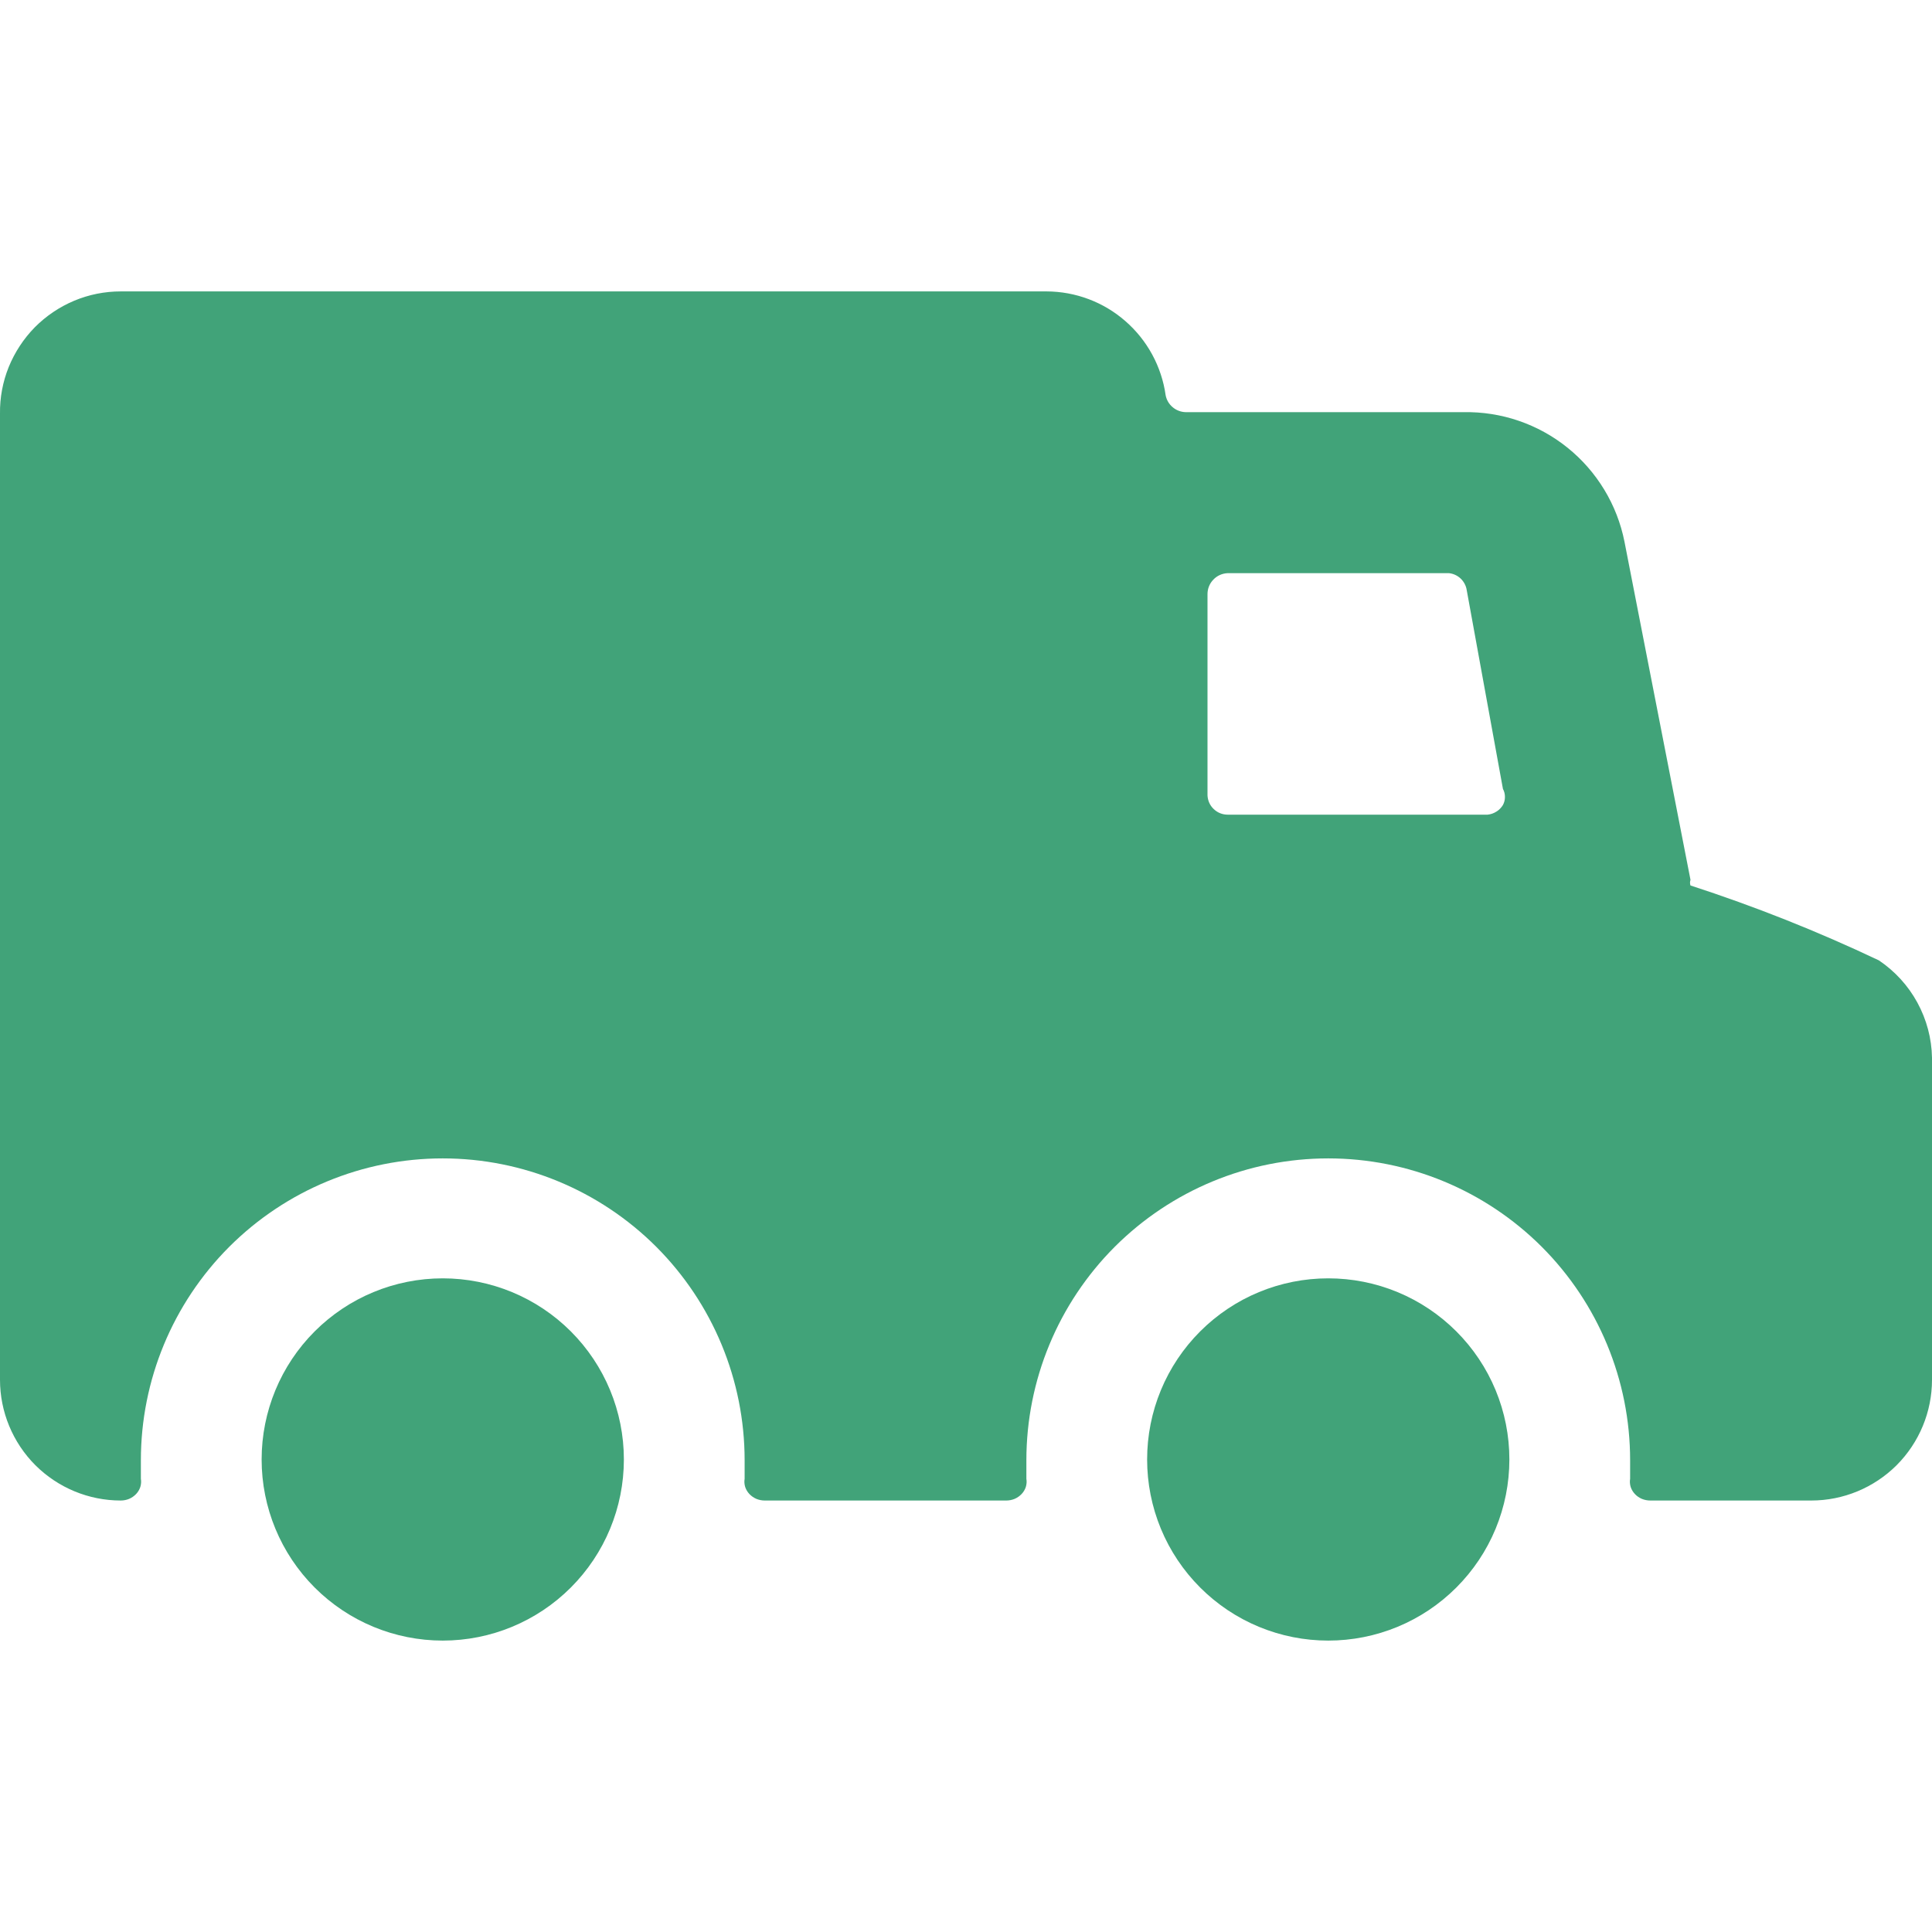
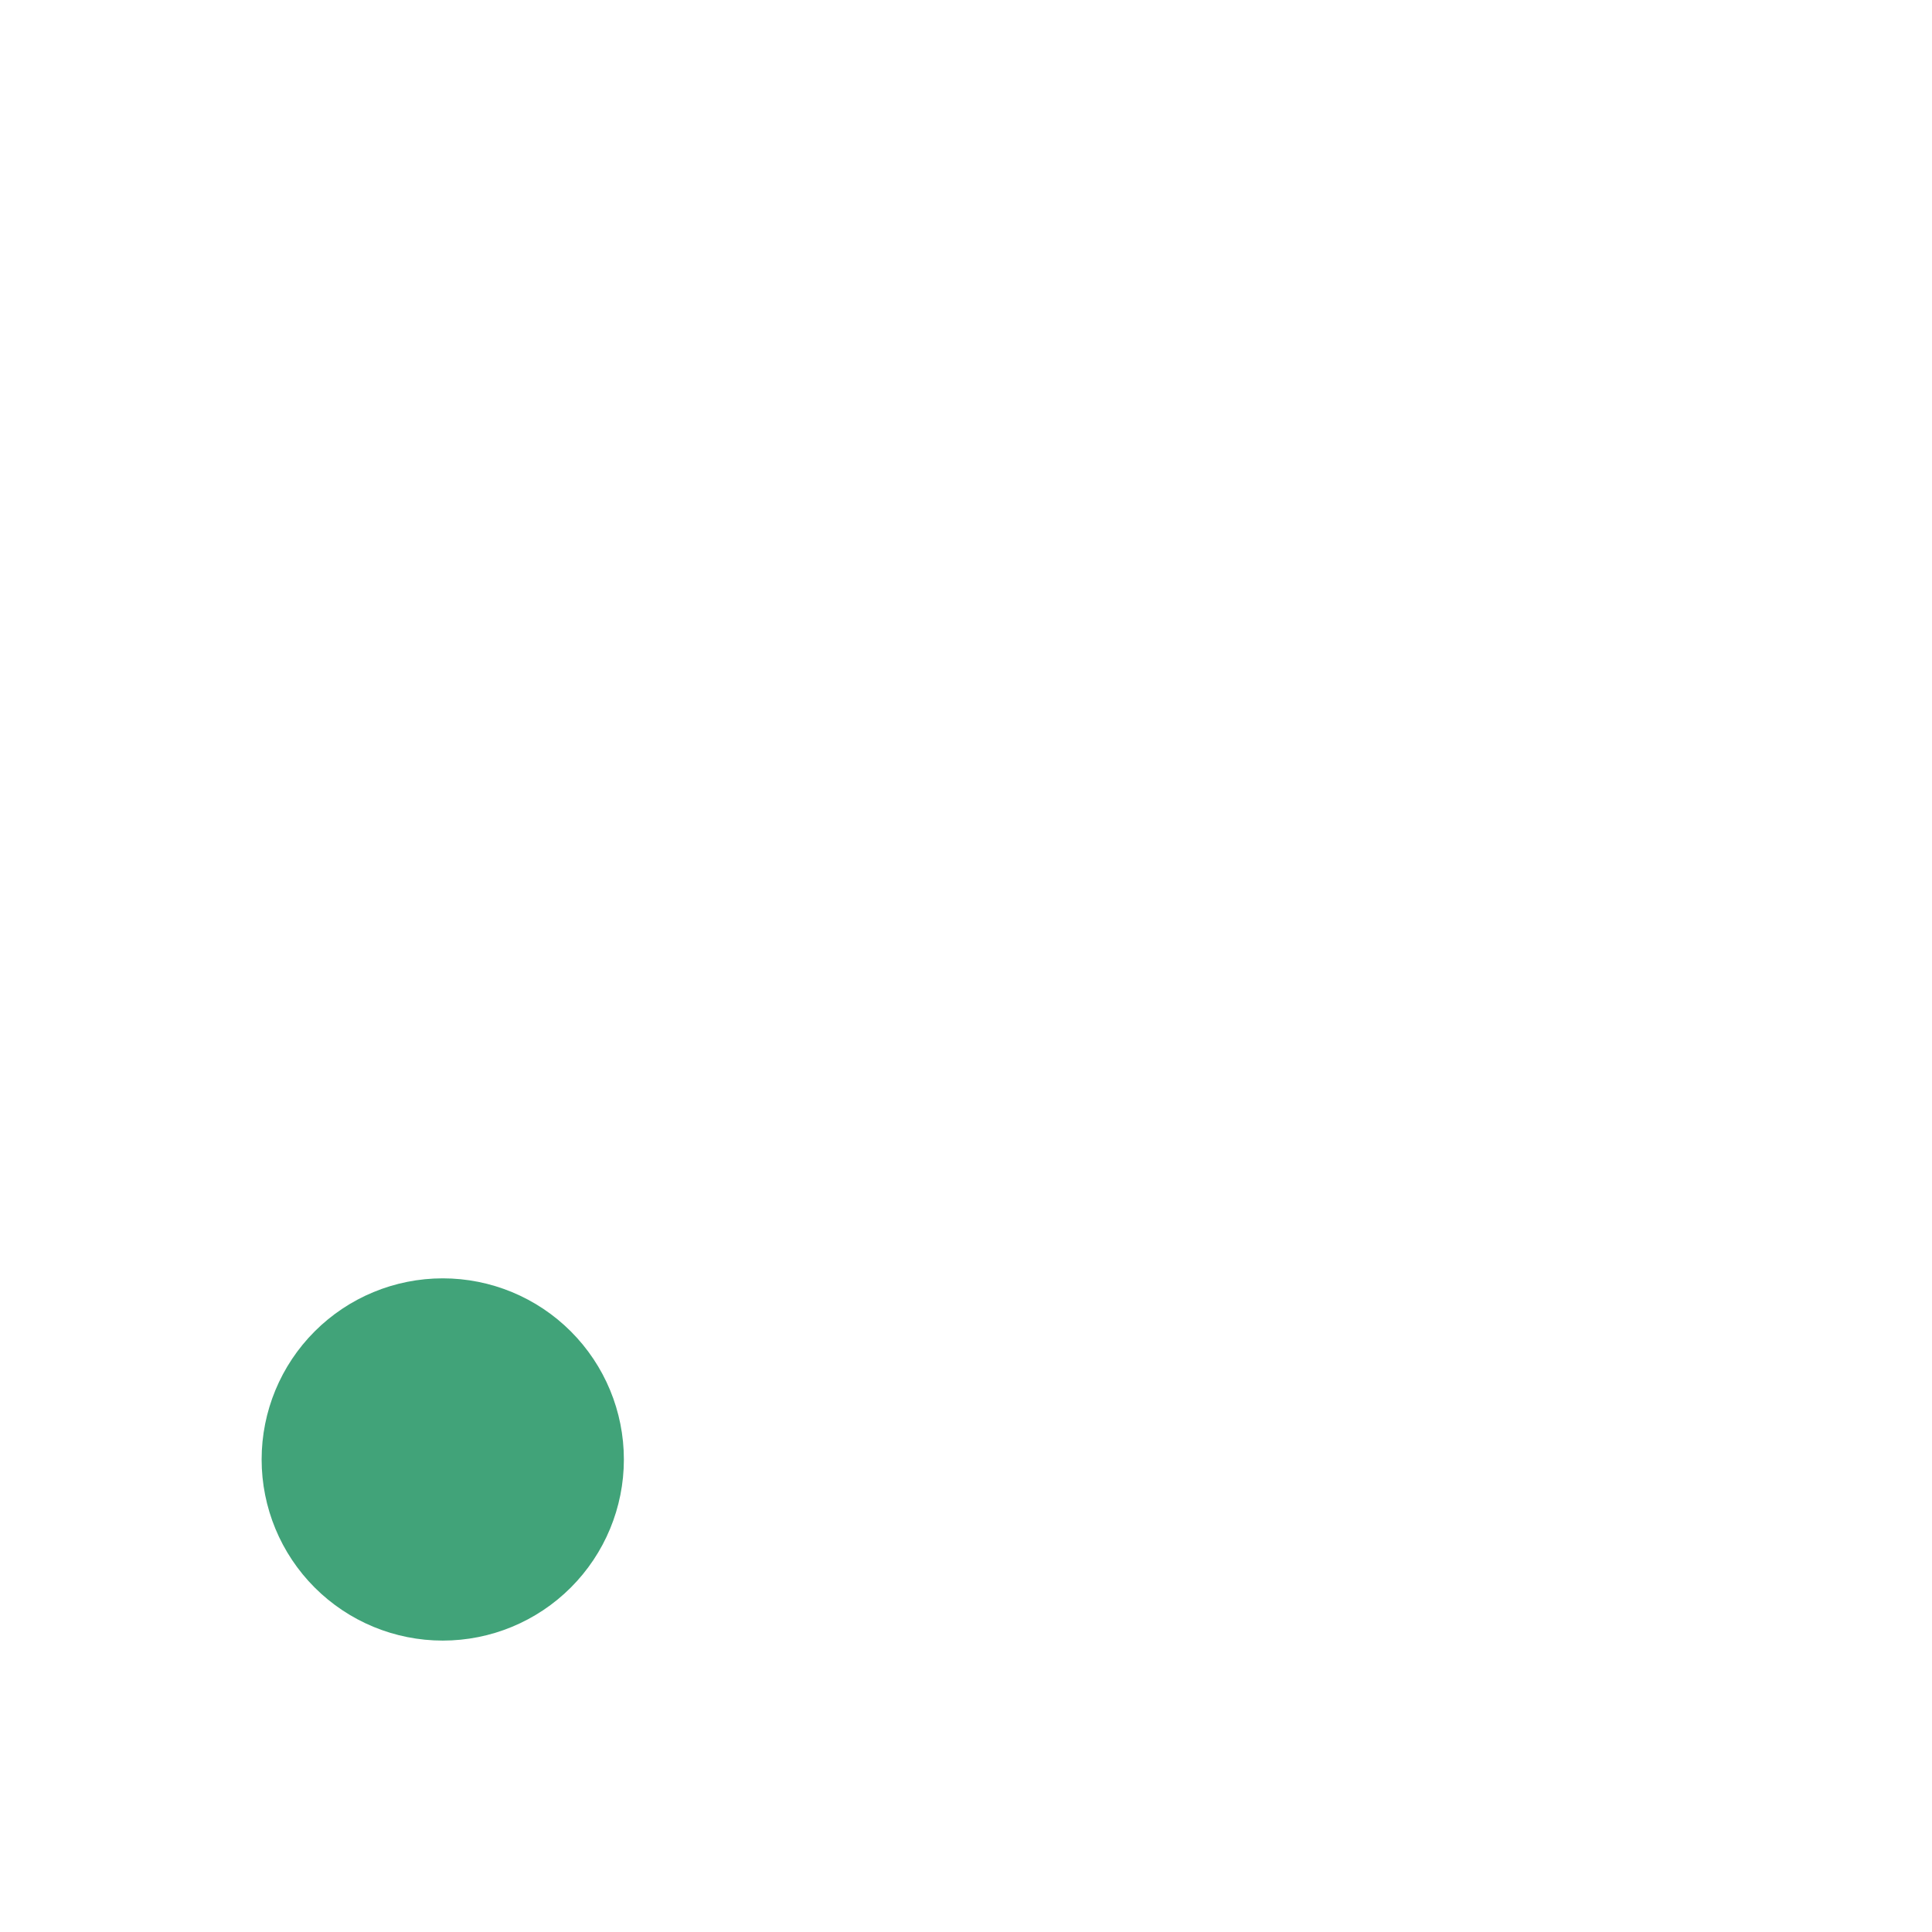
<svg xmlns="http://www.w3.org/2000/svg" fill="none" viewBox="0 0 24 24" height="24" width="24">
  <g clip-path="url(#clip0_2273_10219)">
-     <path fill="#41A379" d="M1.5 3.62H13C13.361 3.621 13.709 3.752 13.98 3.989C14.252 4.226 14.43 4.553 14.48 4.91C14.491 4.968 14.522 5.021 14.568 5.059C14.613 5.097 14.671 5.119 14.73 5.12H18.18C18.649 5.111 19.107 5.267 19.473 5.562C19.838 5.856 20.089 6.27 20.18 6.73L21 10.93C20.992 10.953 20.992 10.977 21 11C21.799 11.259 22.581 11.57 23.34 11.93C23.539 12.064 23.703 12.243 23.818 12.454C23.933 12.665 23.996 12.9 24 13.14V17.14C24 17.538 23.842 17.919 23.561 18.201C23.279 18.482 22.898 18.64 22.5 18.64H20.5C20.465 18.64 20.429 18.633 20.397 18.62C20.364 18.606 20.334 18.586 20.31 18.56C20.286 18.535 20.268 18.505 20.257 18.472C20.247 18.439 20.244 18.404 20.25 18.37V18.14C20.25 17.145 19.855 16.192 19.152 15.488C18.448 14.785 17.495 14.39 16.5 14.39C15.505 14.39 14.552 14.785 13.848 15.488C13.145 16.192 12.75 17.145 12.75 18.14V18.37C12.756 18.404 12.753 18.439 12.743 18.472C12.732 18.505 12.714 18.535 12.69 18.56C12.665 18.586 12.636 18.606 12.603 18.62C12.571 18.633 12.536 18.64 12.5 18.64H9.5C9.465 18.64 9.429 18.633 9.397 18.62C9.364 18.606 9.335 18.586 9.31 18.56C9.286 18.535 9.268 18.505 9.257 18.472C9.247 18.439 9.244 18.404 9.25 18.37V18.14C9.25 17.145 8.855 16.192 8.152 15.488C7.448 14.785 6.495 14.39 5.5 14.39C4.505 14.39 3.552 14.785 2.848 15.488C2.145 16.192 1.75 17.145 1.75 18.14V18.37C1.756 18.404 1.753 18.439 1.743 18.472C1.732 18.505 1.714 18.535 1.69 18.56C1.665 18.586 1.636 18.606 1.603 18.62C1.571 18.633 1.535 18.64 1.5 18.64C1.102 18.64 0.721 18.482 0.439 18.201C0.158 17.919 -9.53674e-07 17.538 -9.53674e-07 17.14V5.14C-0.003 4.941 0.034 4.744 0.108 4.56C0.183 4.376 0.293 4.208 0.432 4.066C0.572 3.925 0.738 3.813 0.921 3.736C1.105 3.659 1.301 3.62 1.5 3.62ZM18.22 7.33C18.212 7.276 18.185 7.226 18.146 7.188C18.106 7.15 18.055 7.126 18 7.12H15.25C15.183 7.123 15.119 7.151 15.073 7.2C15.026 7.248 15 7.313 15 7.38V9.88C15.003 9.945 15.03 10.006 15.077 10.05C15.123 10.095 15.185 10.12 15.25 10.12H18.48C18.519 10.116 18.556 10.103 18.589 10.082C18.622 10.062 18.65 10.033 18.67 10C18.687 9.969 18.695 9.935 18.695 9.9C18.695 9.865 18.687 9.831 18.67 9.8L18.22 7.33Z" />
-     <path fill="#41A379" d="M18.75 18.13C18.75 18.425 18.692 18.718 18.579 18.991C18.466 19.264 18.3 19.512 18.091 19.721C17.882 19.93 17.634 20.096 17.361 20.209C17.088 20.322 16.796 20.38 16.5 20.38C16.204 20.38 15.912 20.322 15.639 20.209C15.366 20.096 15.118 19.93 14.909 19.721C14.7 19.512 14.534 19.264 14.421 18.991C14.308 18.718 14.25 18.425 14.25 18.13C14.25 17.834 14.308 17.542 14.421 17.269C14.534 16.996 14.7 16.748 14.909 16.539C15.118 16.33 15.366 16.164 15.639 16.051C15.912 15.938 16.204 15.88 16.5 15.88C16.796 15.88 17.088 15.938 17.361 16.051C17.634 16.164 17.882 16.33 18.091 16.539C18.3 16.748 18.466 16.996 18.579 17.269C18.692 17.542 18.75 17.834 18.75 18.13Z" />
    <path fill="#41A379" d="M7.75 18.13C7.75 18.727 7.513 19.299 7.091 19.721C6.669 20.143 6.097 20.38 5.5 20.38C4.903 20.38 4.331 20.143 3.909 19.721C3.487 19.299 3.25 18.727 3.25 18.13C3.25 17.533 3.487 16.961 3.909 16.539C4.331 16.117 4.903 15.88 5.5 15.88C6.097 15.88 6.669 16.117 7.091 16.539C7.513 16.961 7.75 17.533 7.75 18.13Z" />
  </g>
  <defs>
    <clipPath id="clip0_2273_10219">
      <rect transform="matrix(-1 0 0 1 24 0)" fill="white" height="24" width="24" />
    </clipPath>
  </defs>
</svg>